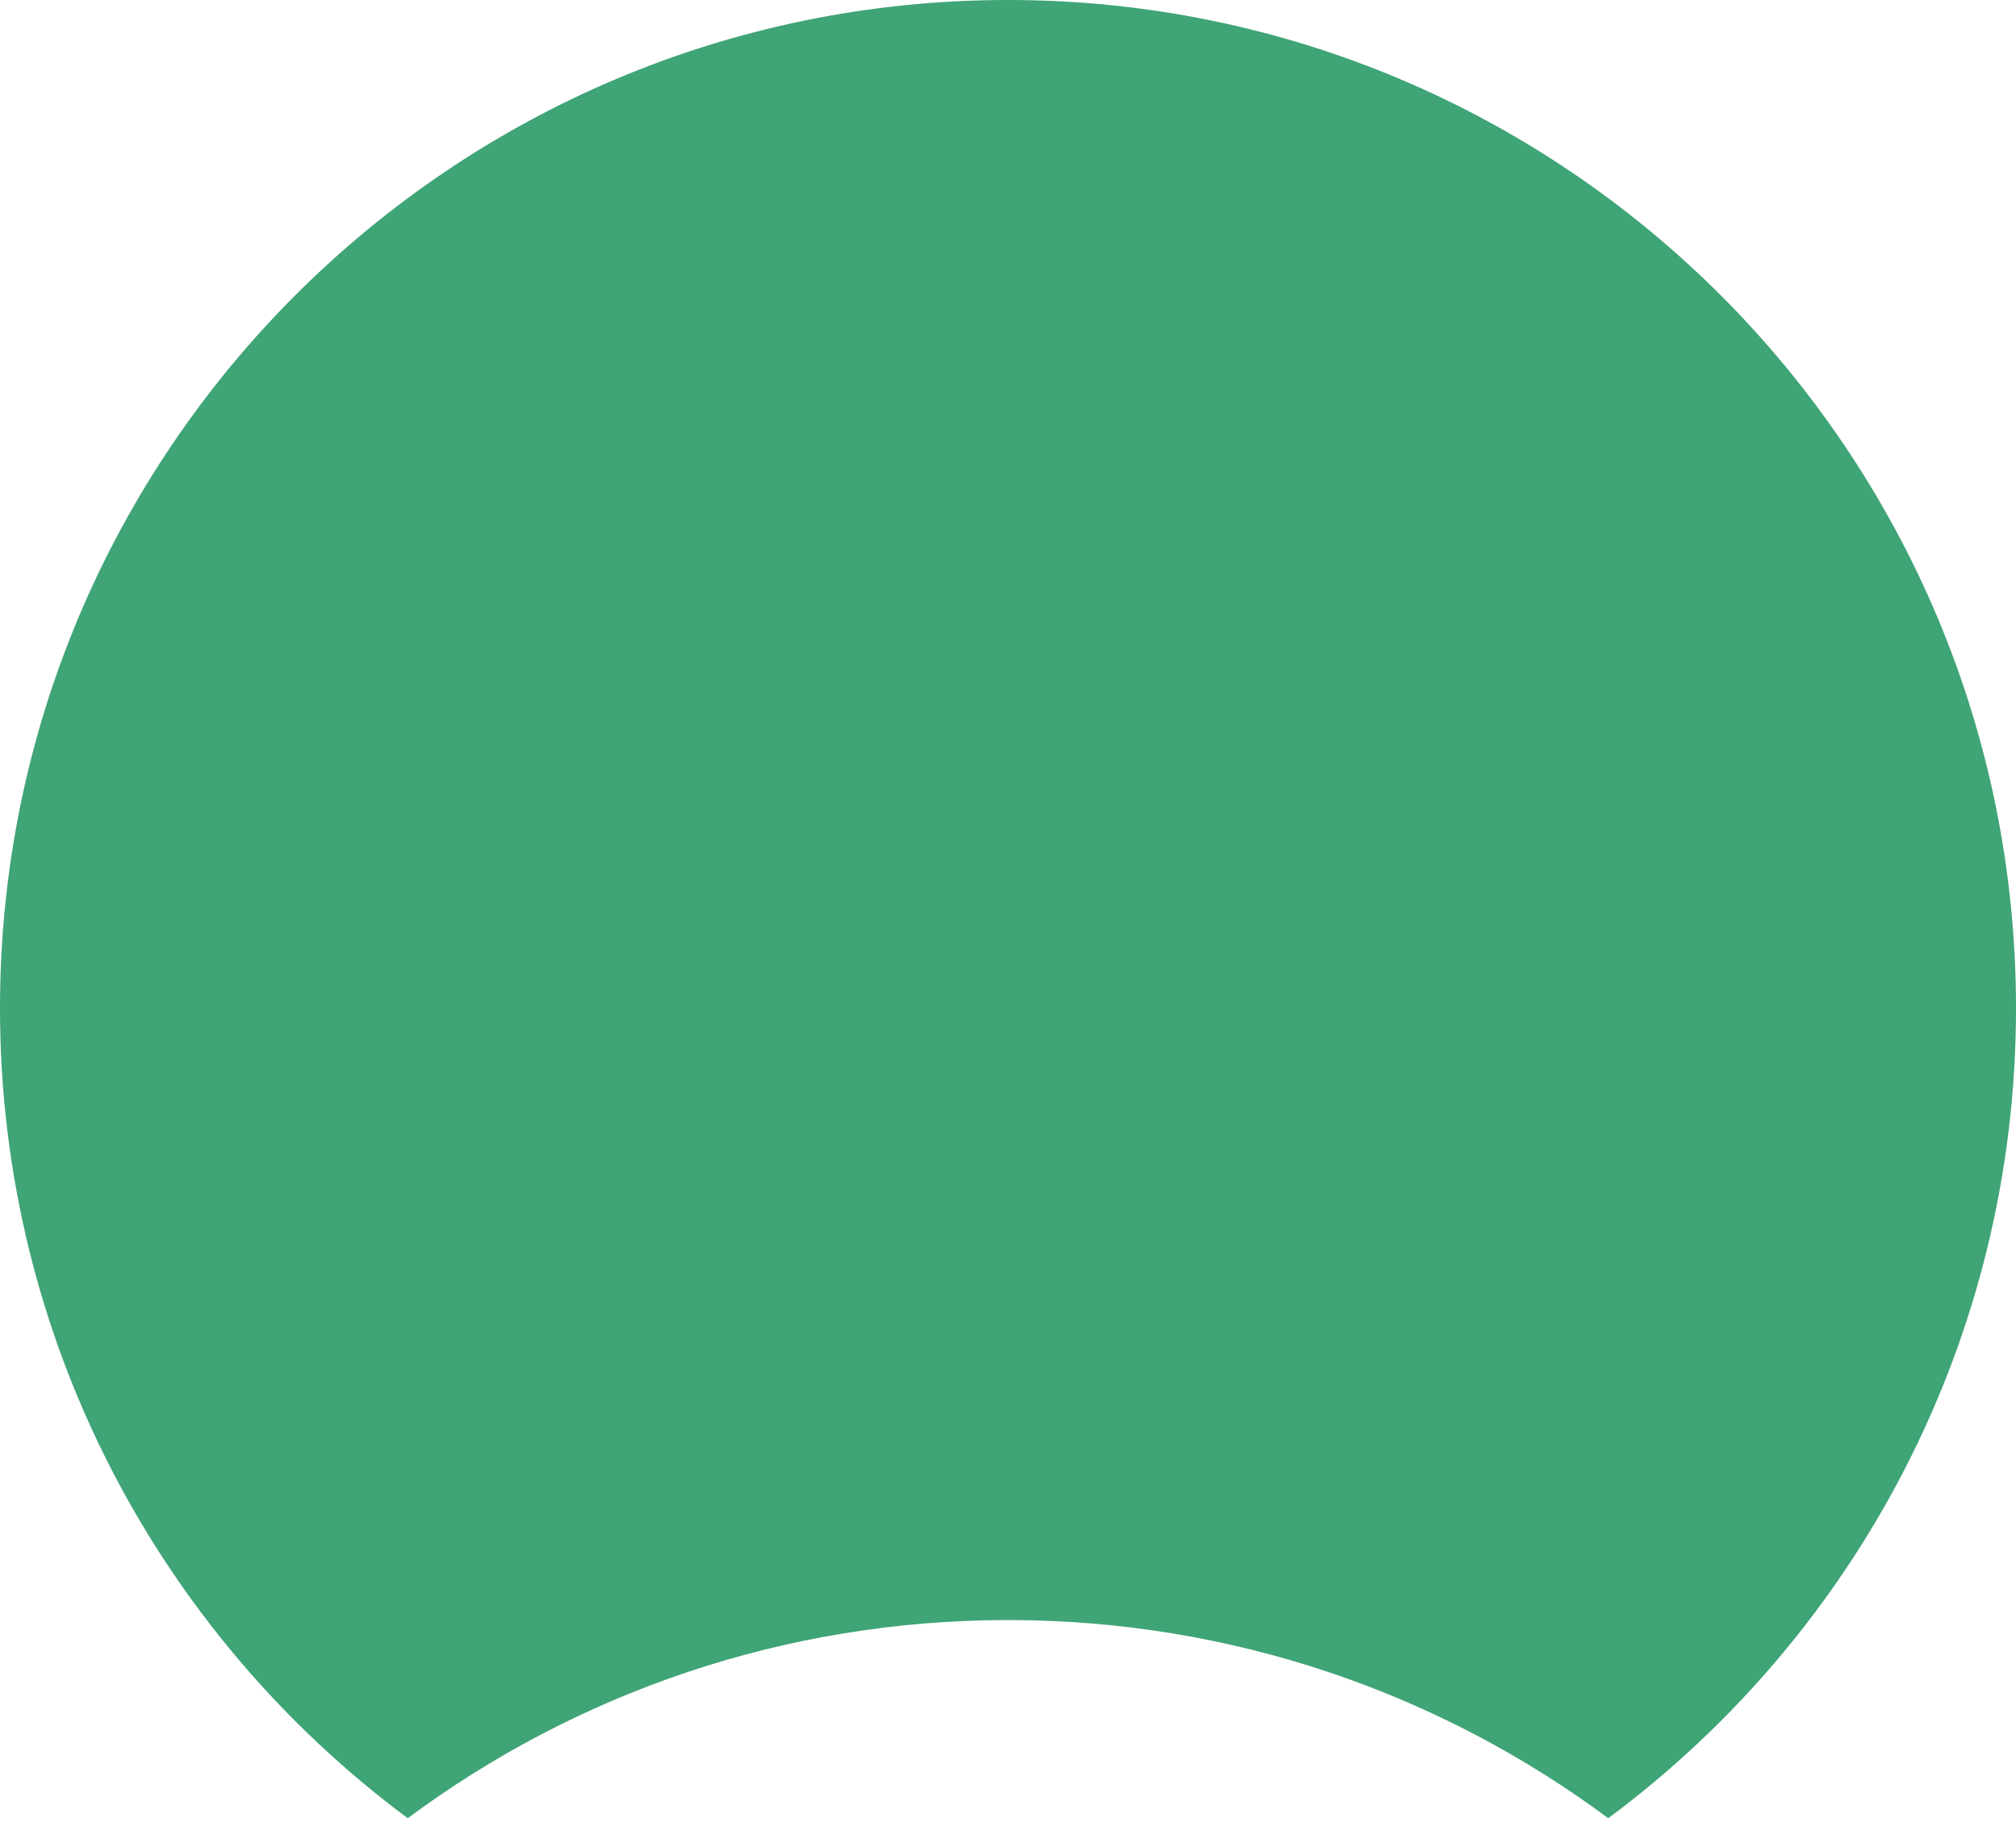
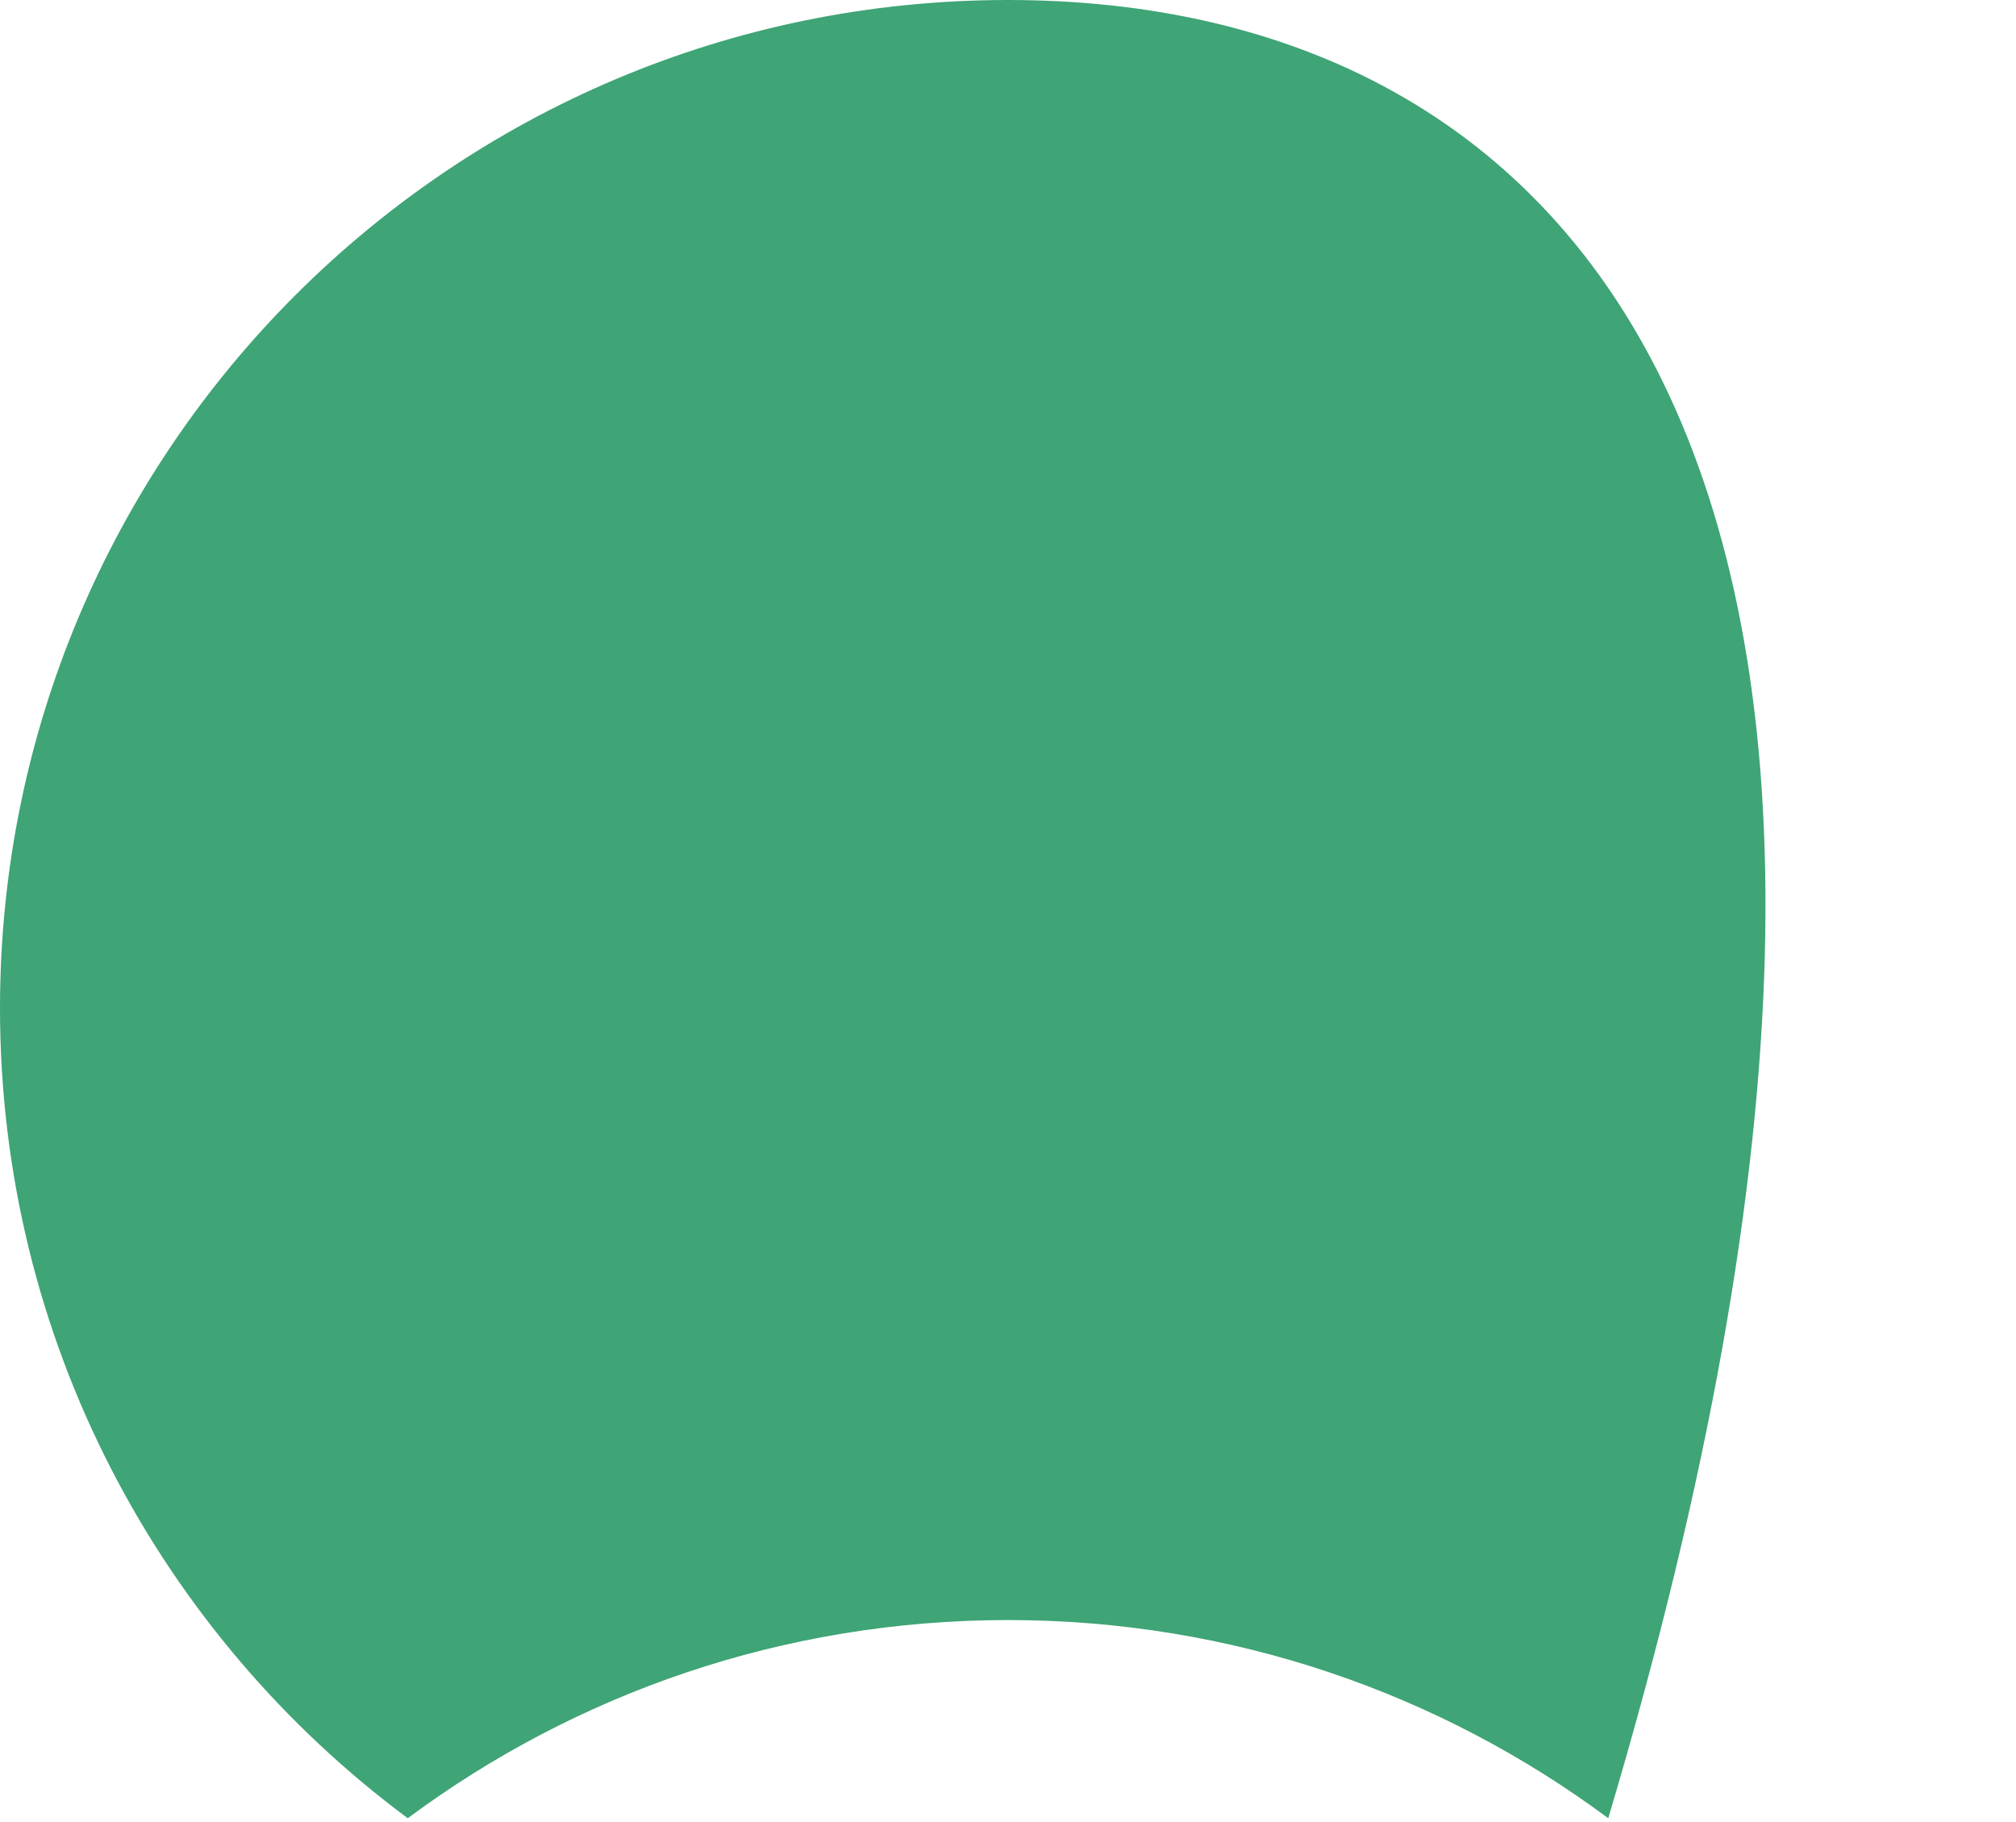
<svg xmlns="http://www.w3.org/2000/svg" width="290" height="262" viewBox="0 0 290 262" fill="none">
-   <path fill-rule="evenodd" clip-rule="evenodd" d="M231.345 261.5C266.936 235.078 290 192.732 290 145C290 64.919 225.081 0 145 0C64.919 0 0 64.919 0 145C0 192.732 23.064 235.078 58.655 261.5C82.776 243.593 112.651 233 145 233C177.349 233 207.224 243.593 231.345 261.5Z" fill="#3FA476" />
+   <path fill-rule="evenodd" clip-rule="evenodd" d="M231.345 261.5C290 64.919 225.081 0 145 0C64.919 0 0 64.919 0 145C0 192.732 23.064 235.078 58.655 261.5C82.776 243.593 112.651 233 145 233C177.349 233 207.224 243.593 231.345 261.5Z" fill="#3FA476" />
</svg>